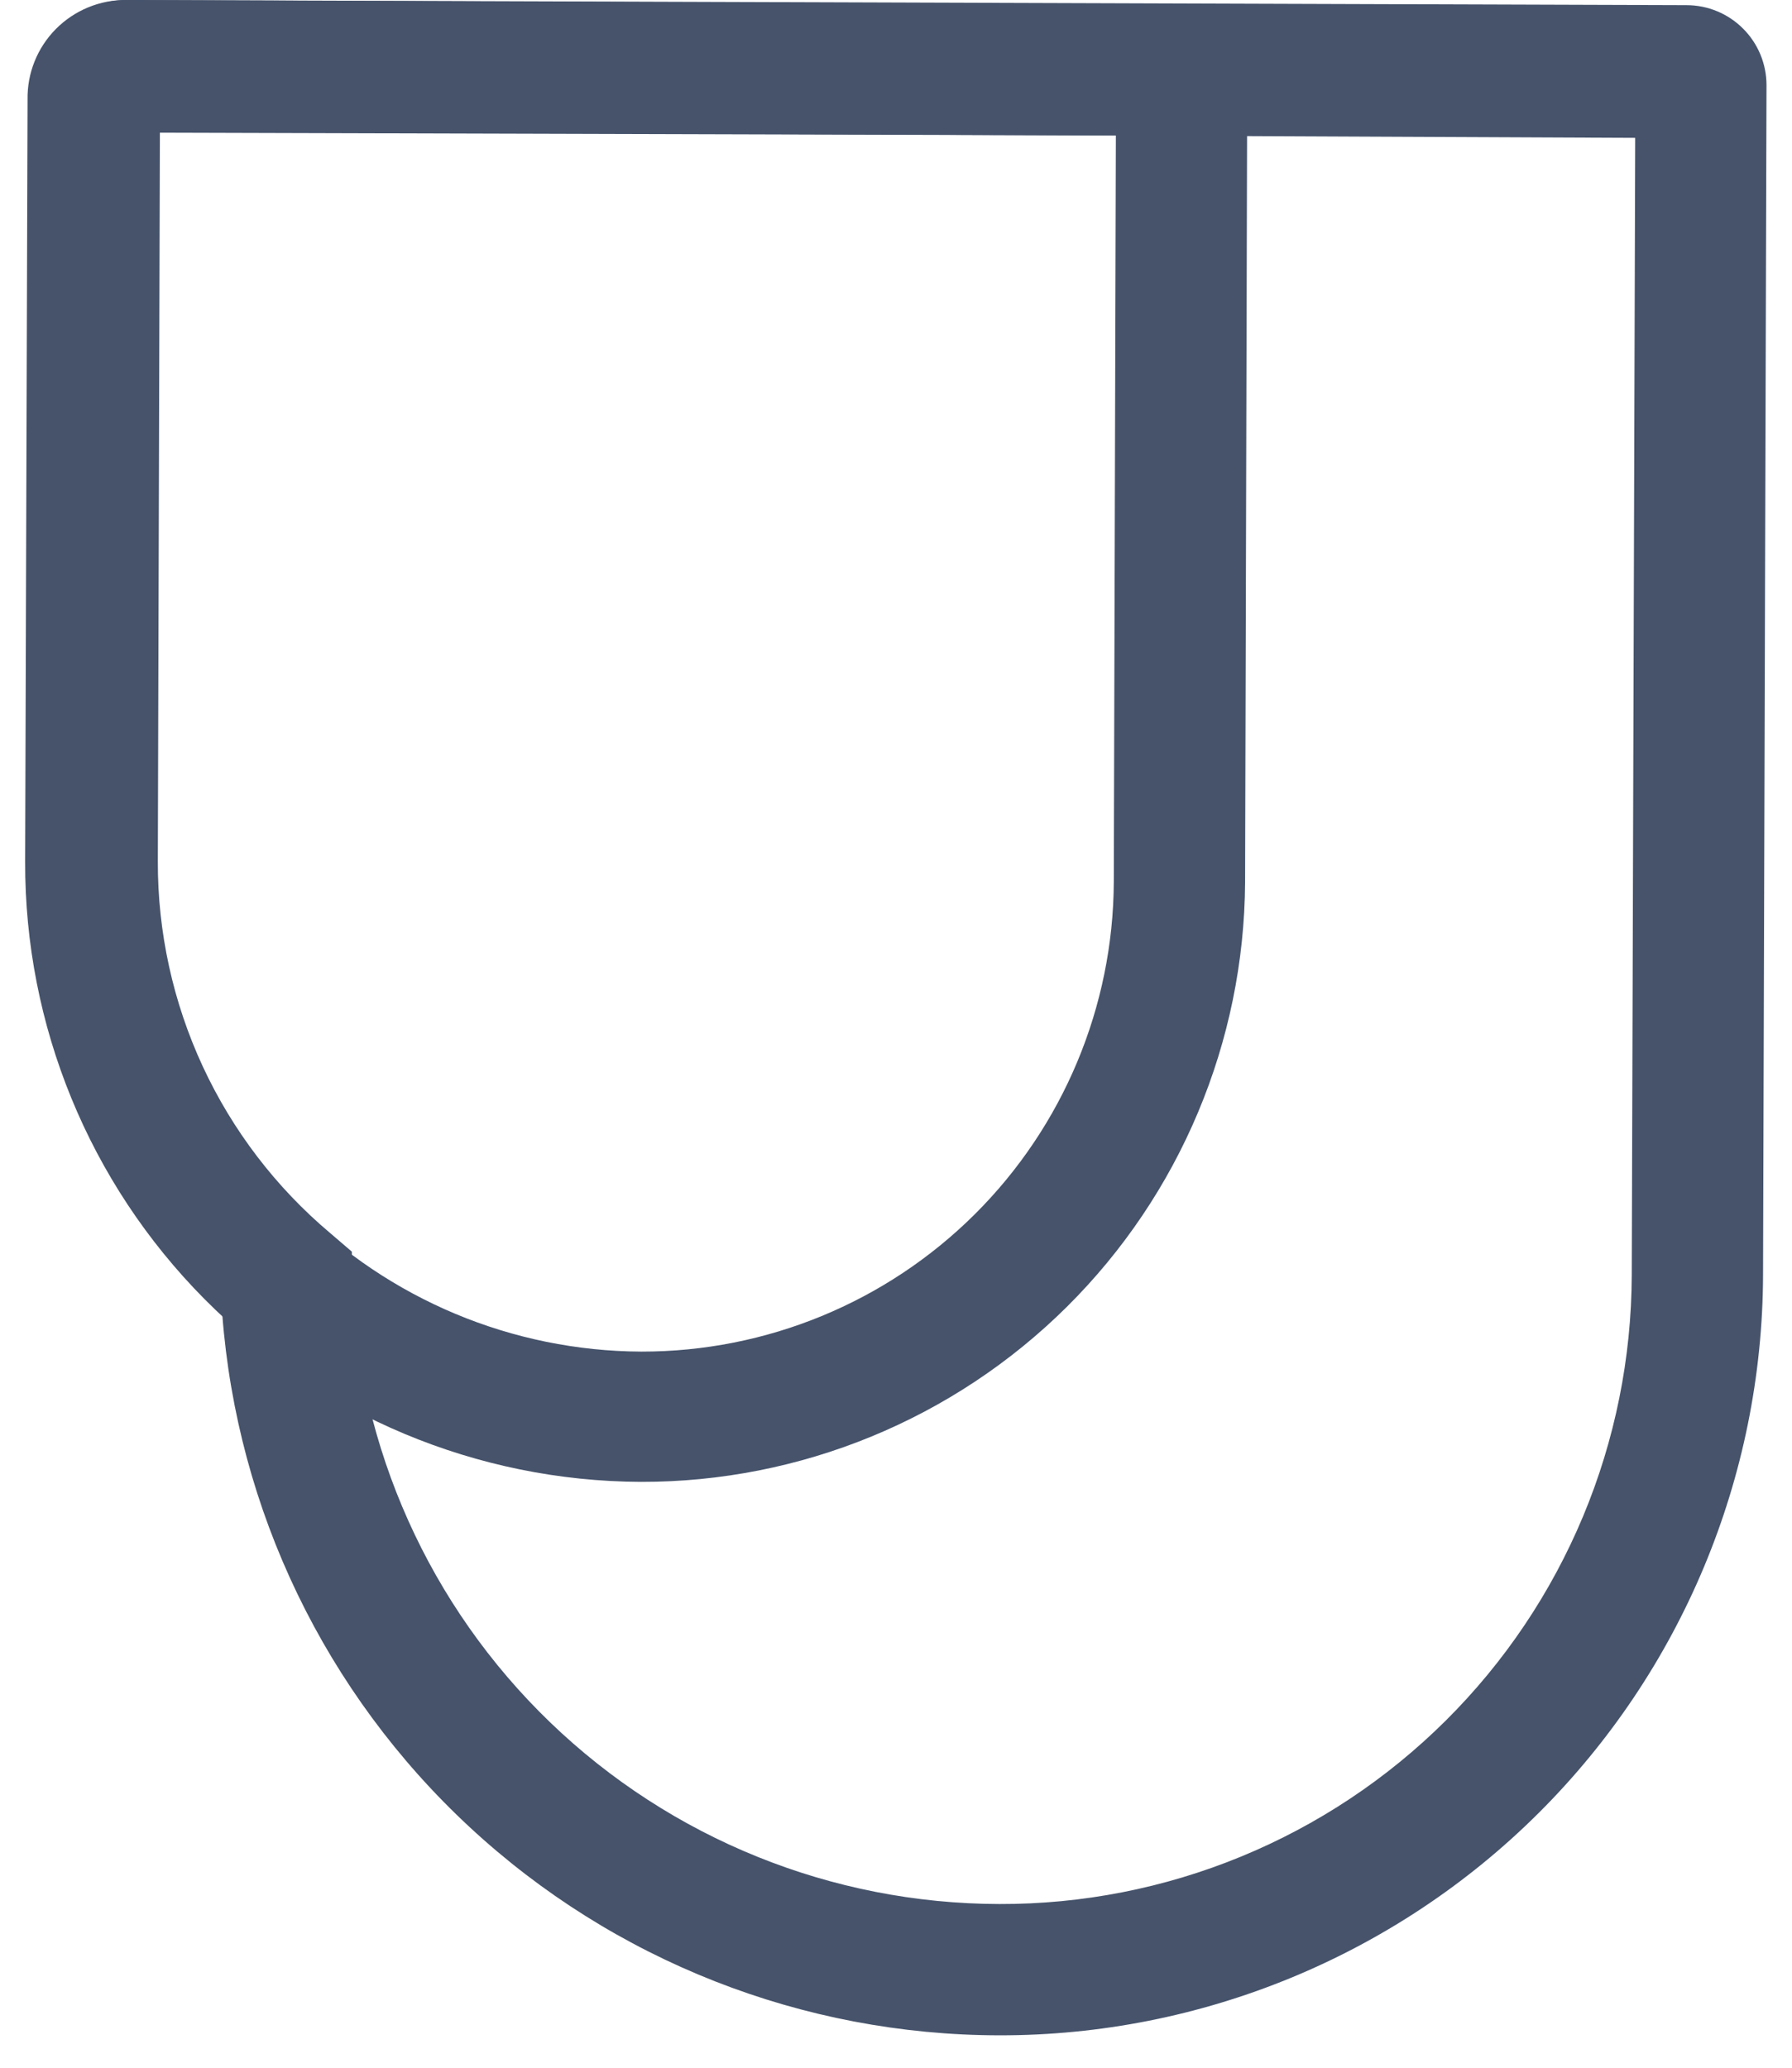
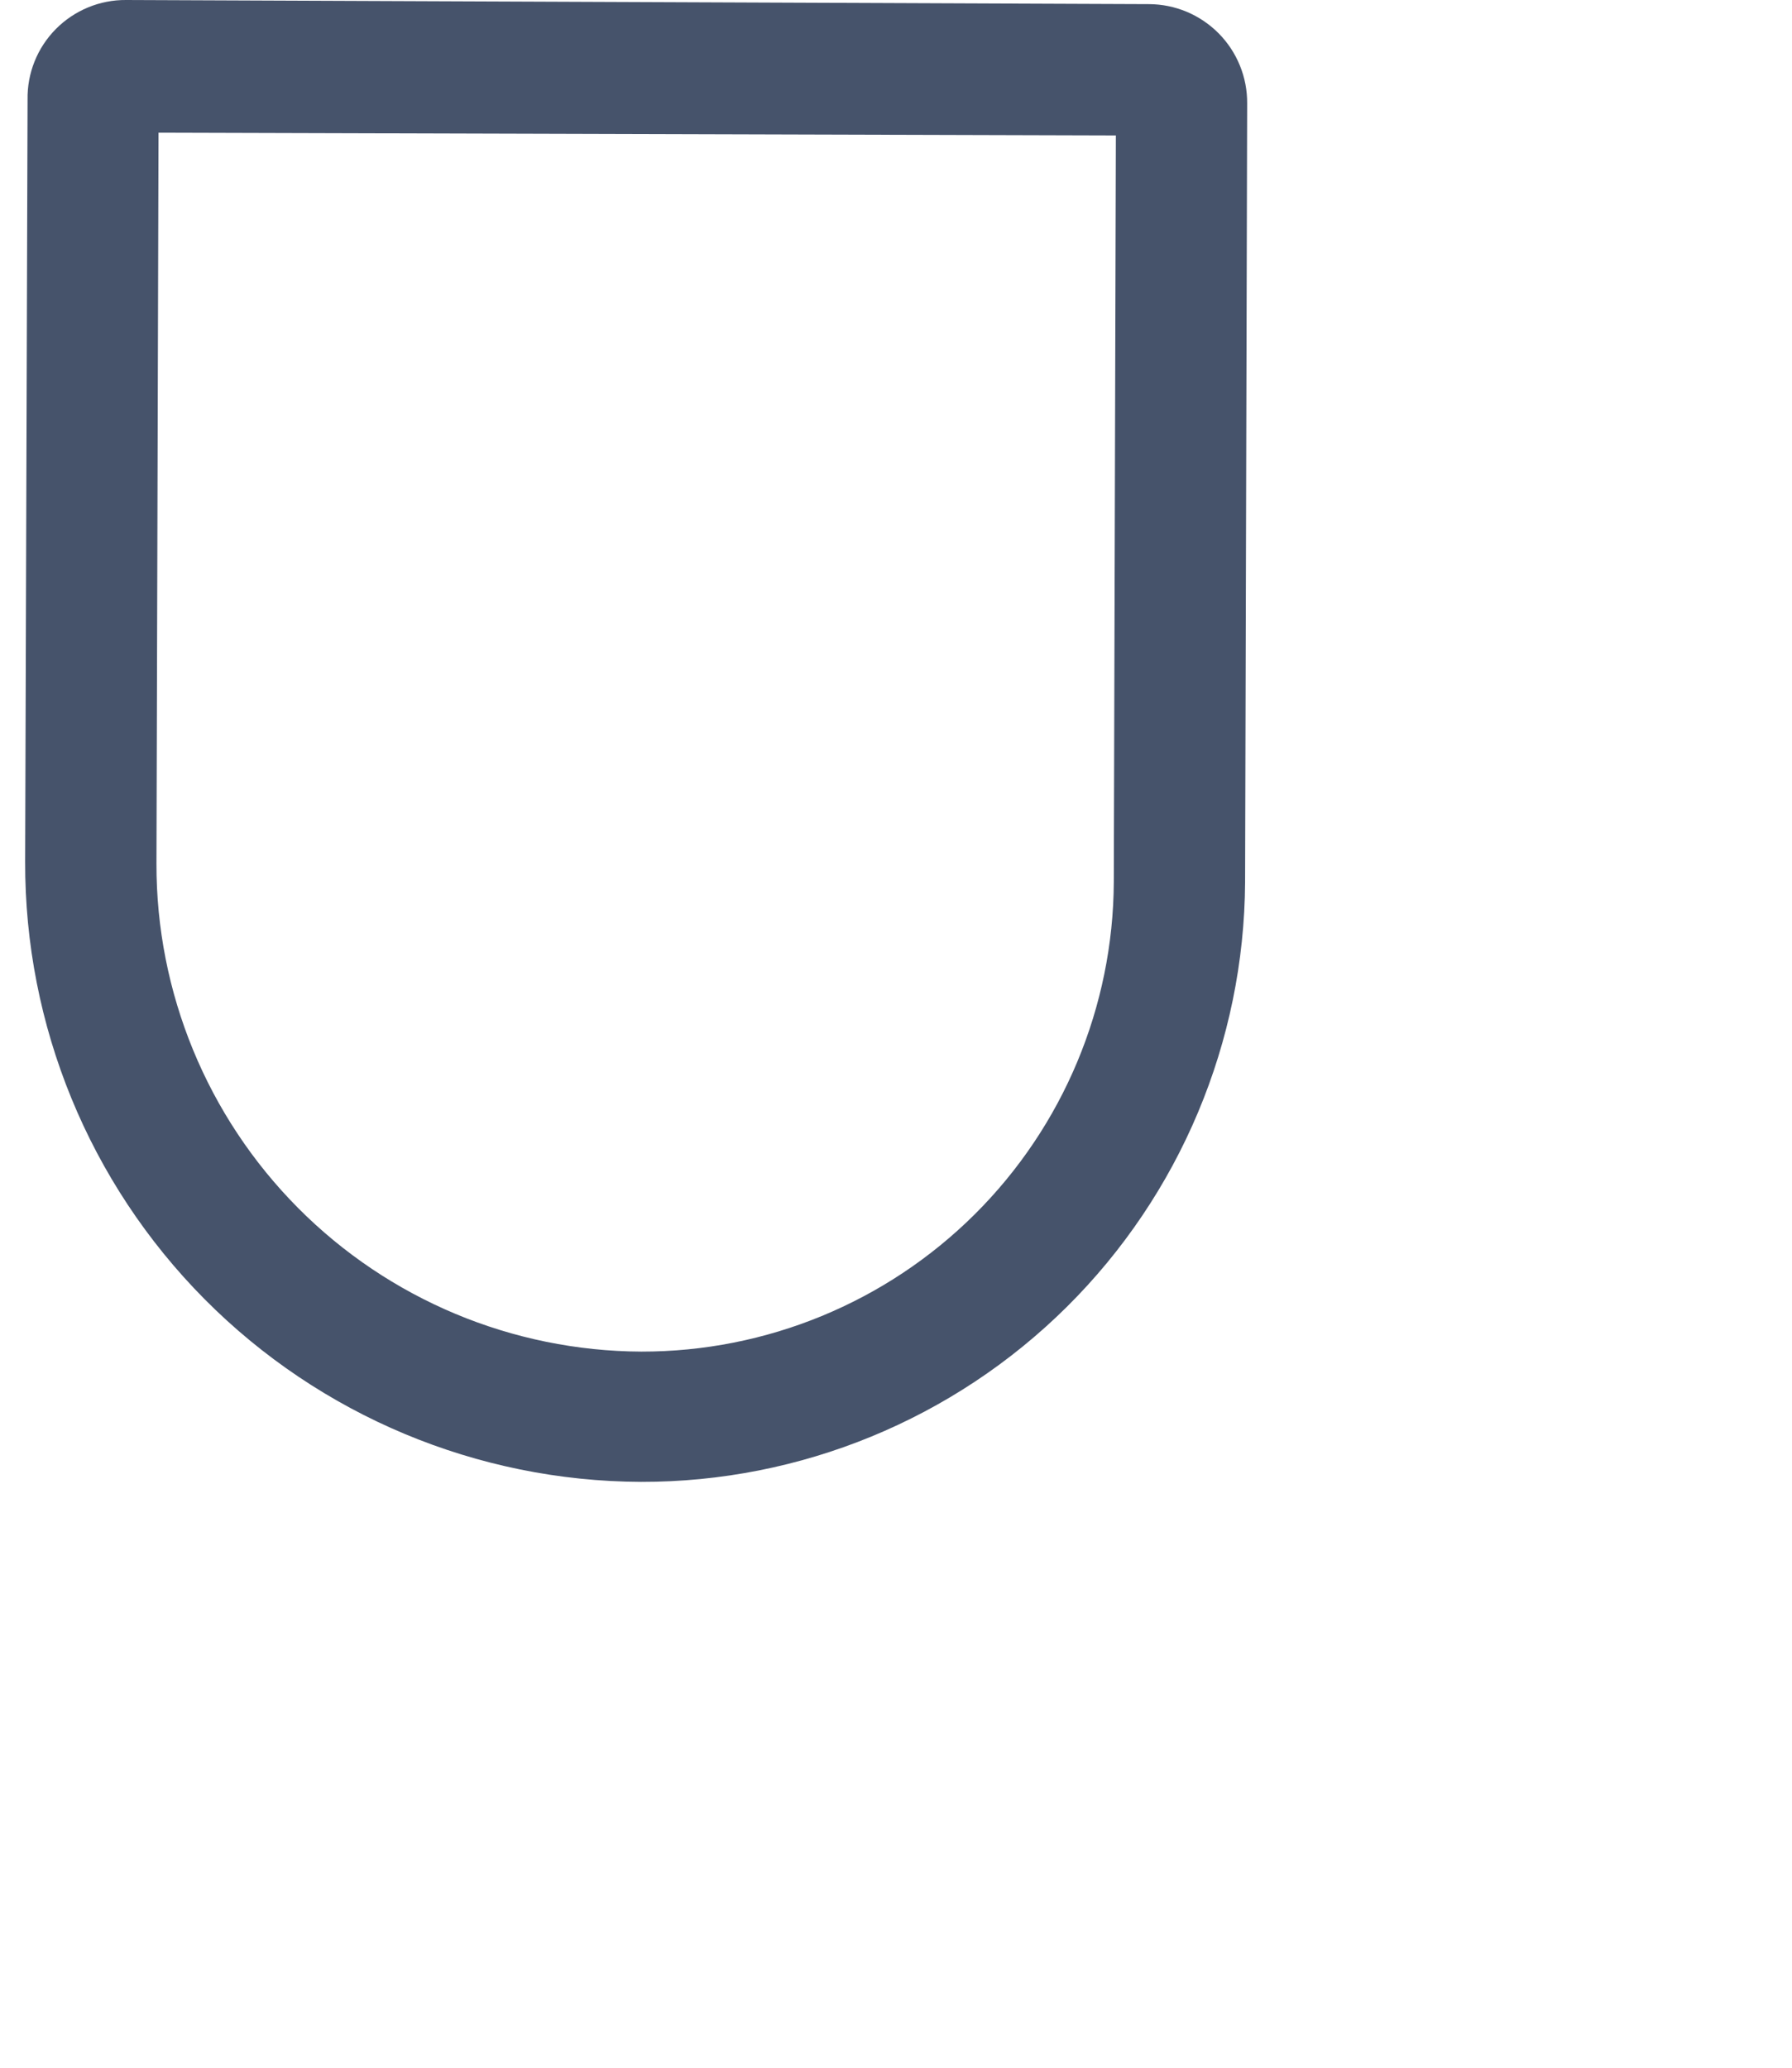
<svg xmlns="http://www.w3.org/2000/svg" width="52" height="60" viewBox="0 0 52 60" fill="none">
  <path d="M18.6 43C13.844 42.981 9.289 41.075 5.938 37.7C2.587 34.324 0.714 29.756 0.73 25L0.8 2.89C0.793 2.511 0.862 2.135 1.003 1.783C1.144 1.431 1.354 1.112 1.621 0.842C1.887 0.573 2.205 0.36 2.555 0.215C2.905 0.07 3.281 -0.003 3.66 -2.72071e-06L33.34 0.12C33.716 0.121 34.089 0.197 34.436 0.342C34.783 0.488 35.098 0.701 35.363 0.968C35.628 1.236 35.837 1.553 35.979 1.902C36.121 2.25 36.193 2.624 36.19 3L36.13 25.6C36.103 30.229 34.244 34.659 30.959 37.92C27.673 41.181 23.229 43.008 18.6 43V43ZM4.6 3.85L4.54 25.06C4.532 28.802 6.009 32.395 8.647 35.05C11.284 37.704 14.868 39.204 18.61 39.22C22.234 39.225 25.712 37.794 28.282 35.239C30.852 32.684 32.304 29.214 32.32 25.59L32.38 3.93L4.6 3.85Z" fill="#46536B" />
-   <path d="M29 59.06C23.297 59.054 17.807 56.896 13.627 53.017C9.446 49.139 6.883 43.826 6.45 38.14C4.649 36.46 3.214 34.425 2.237 32.164C1.259 29.902 0.76 27.463 0.77 25L0.83 2.84C0.838 2.084 1.144 1.362 1.681 0.83C2.218 0.298 2.944 -4.12989e-05 3.7 4.28929e-09L48.94 0.15C49.555 0.15 50.145 0.394 50.58 0.83C51.016 1.265 51.26 1.855 51.26 2.47L51.16 37C51.141 42.862 48.797 48.478 44.643 52.614C40.488 56.75 34.862 59.068 29 59.06V59.06ZM4.64 3.81L4.58 25C4.575 27.053 5.02 29.082 5.884 30.945C6.748 32.807 8.01 34.458 9.58 35.78L10.21 36.32V37.15C10.401 42.009 12.463 46.605 15.965 49.979C19.467 53.352 24.137 55.241 29 55.25C31.403 55.257 33.784 54.79 36.007 53.876C38.23 52.963 40.251 51.62 41.955 49.925C43.659 48.231 45.012 46.217 45.938 43.999C46.864 41.782 47.343 39.403 47.35 37L47.45 4L4.64 3.81Z" fill="#46536B" />
</svg>